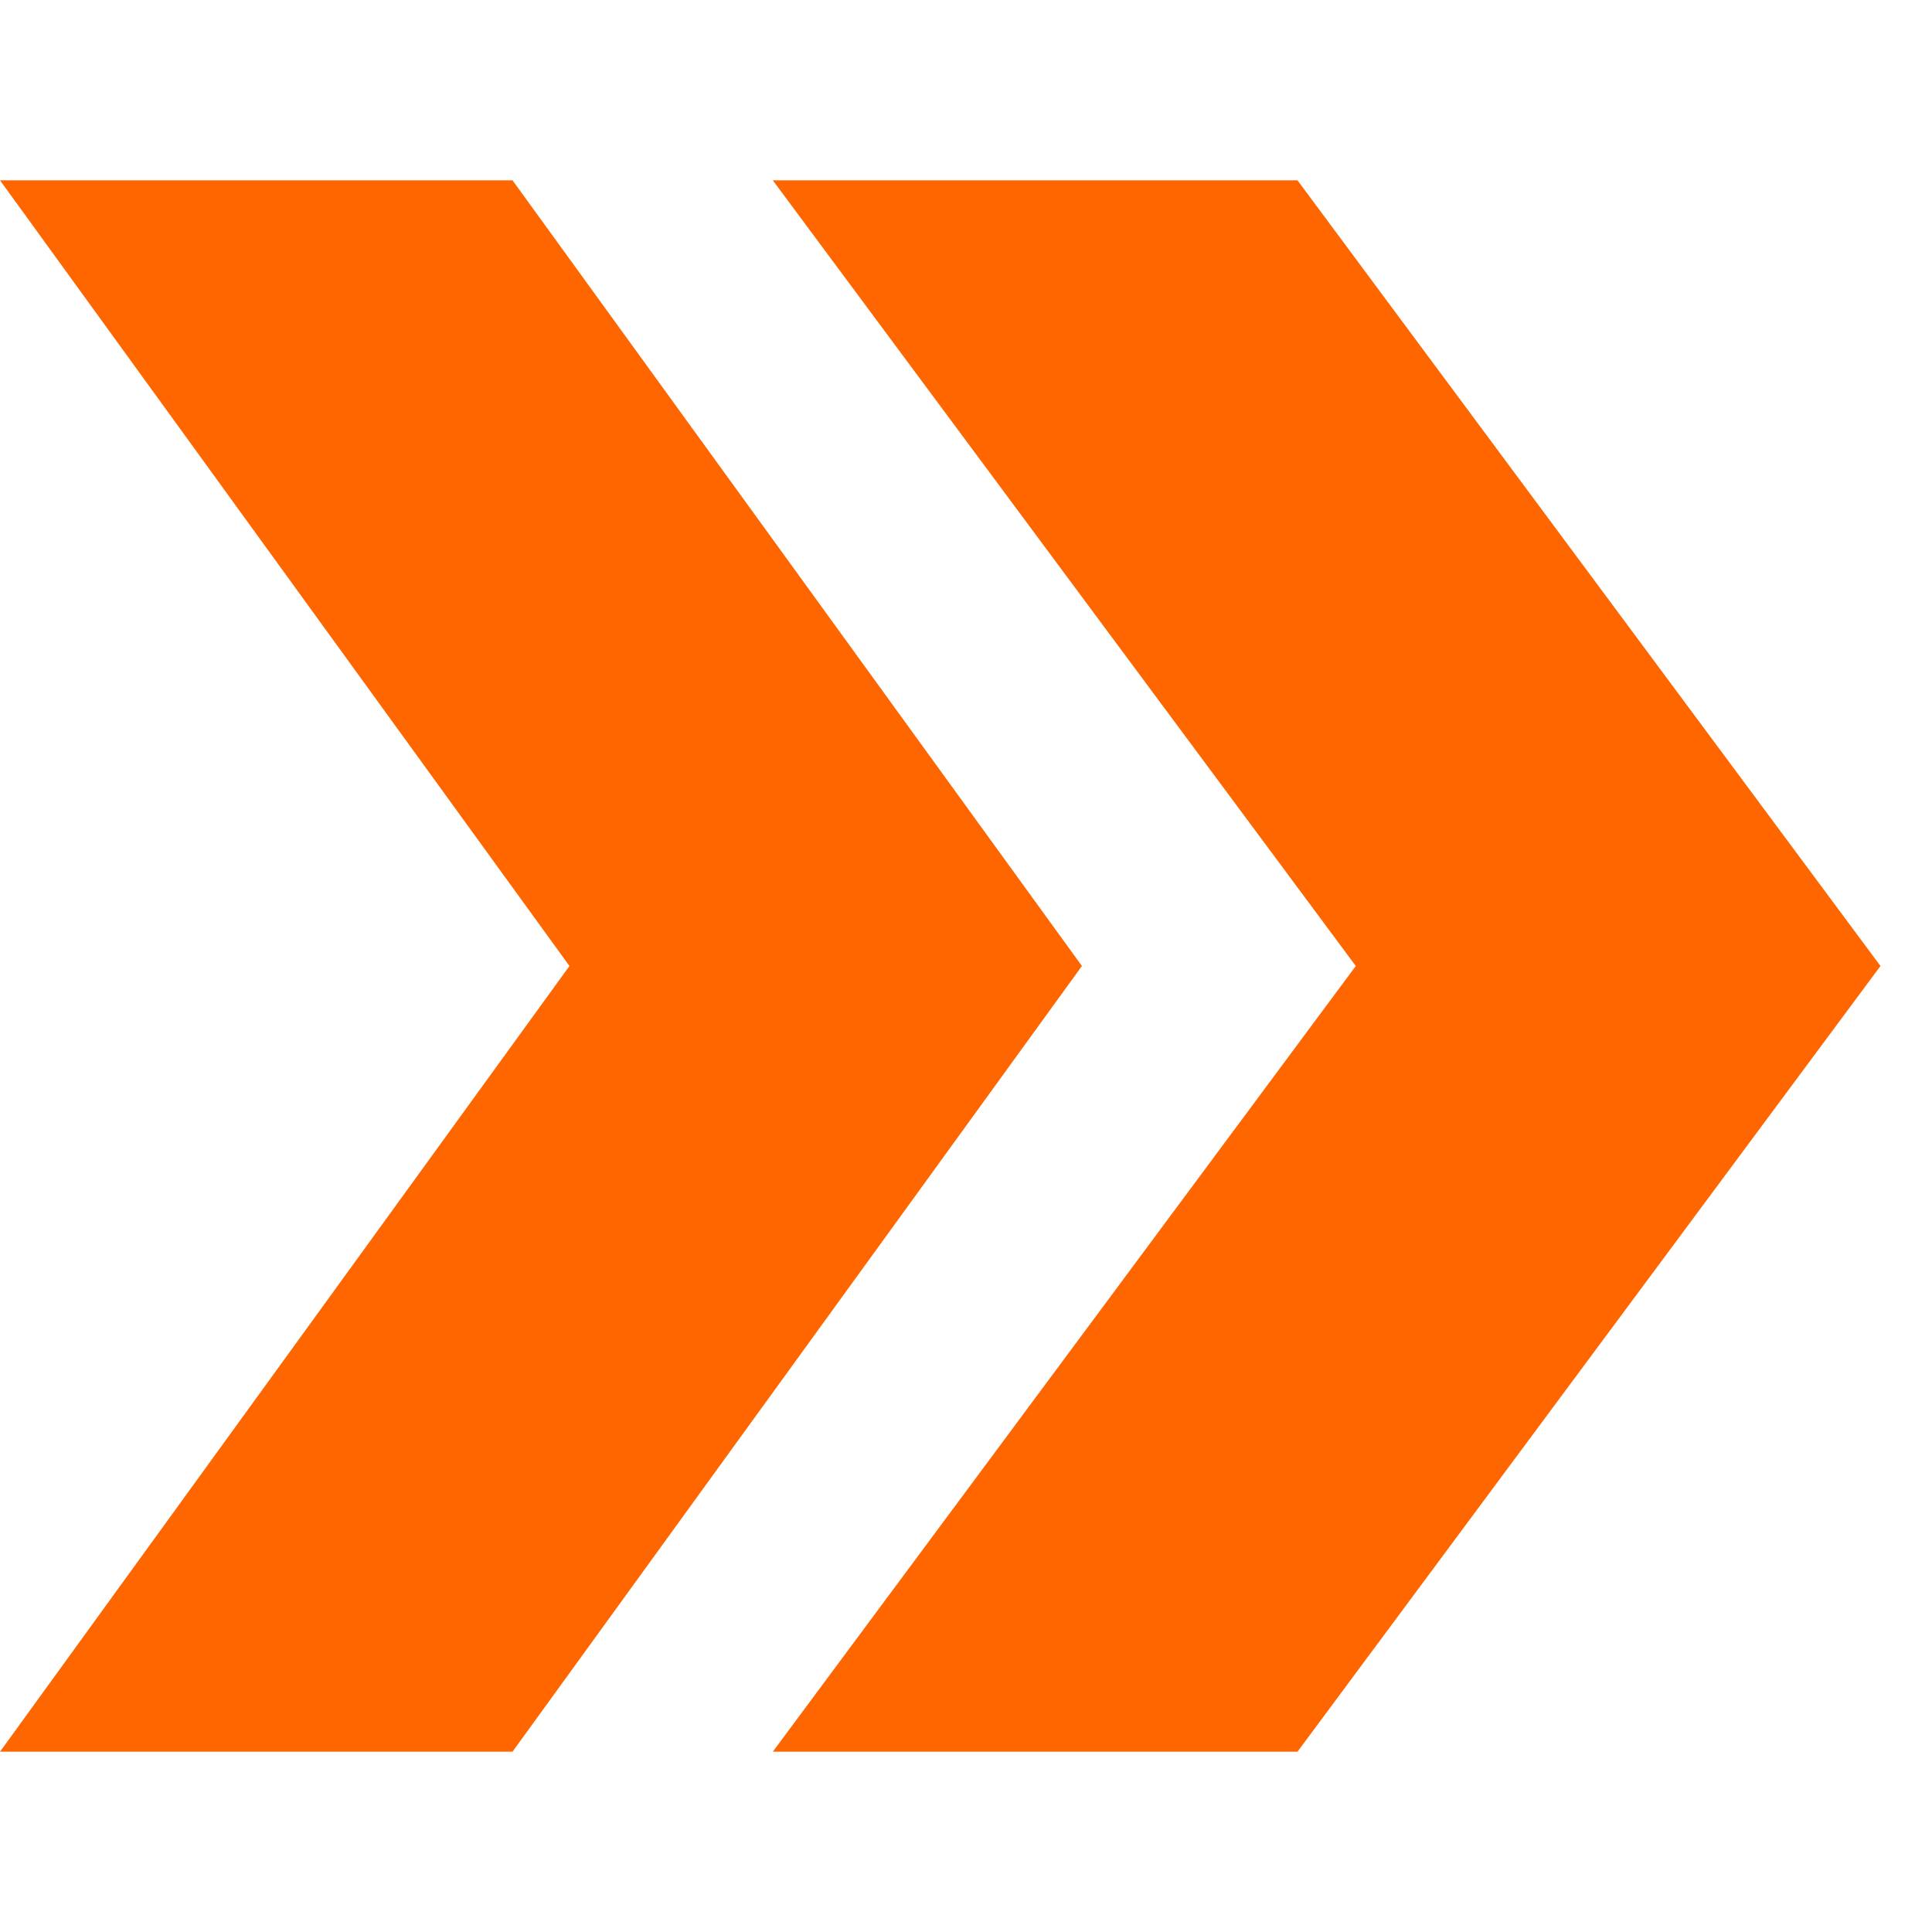
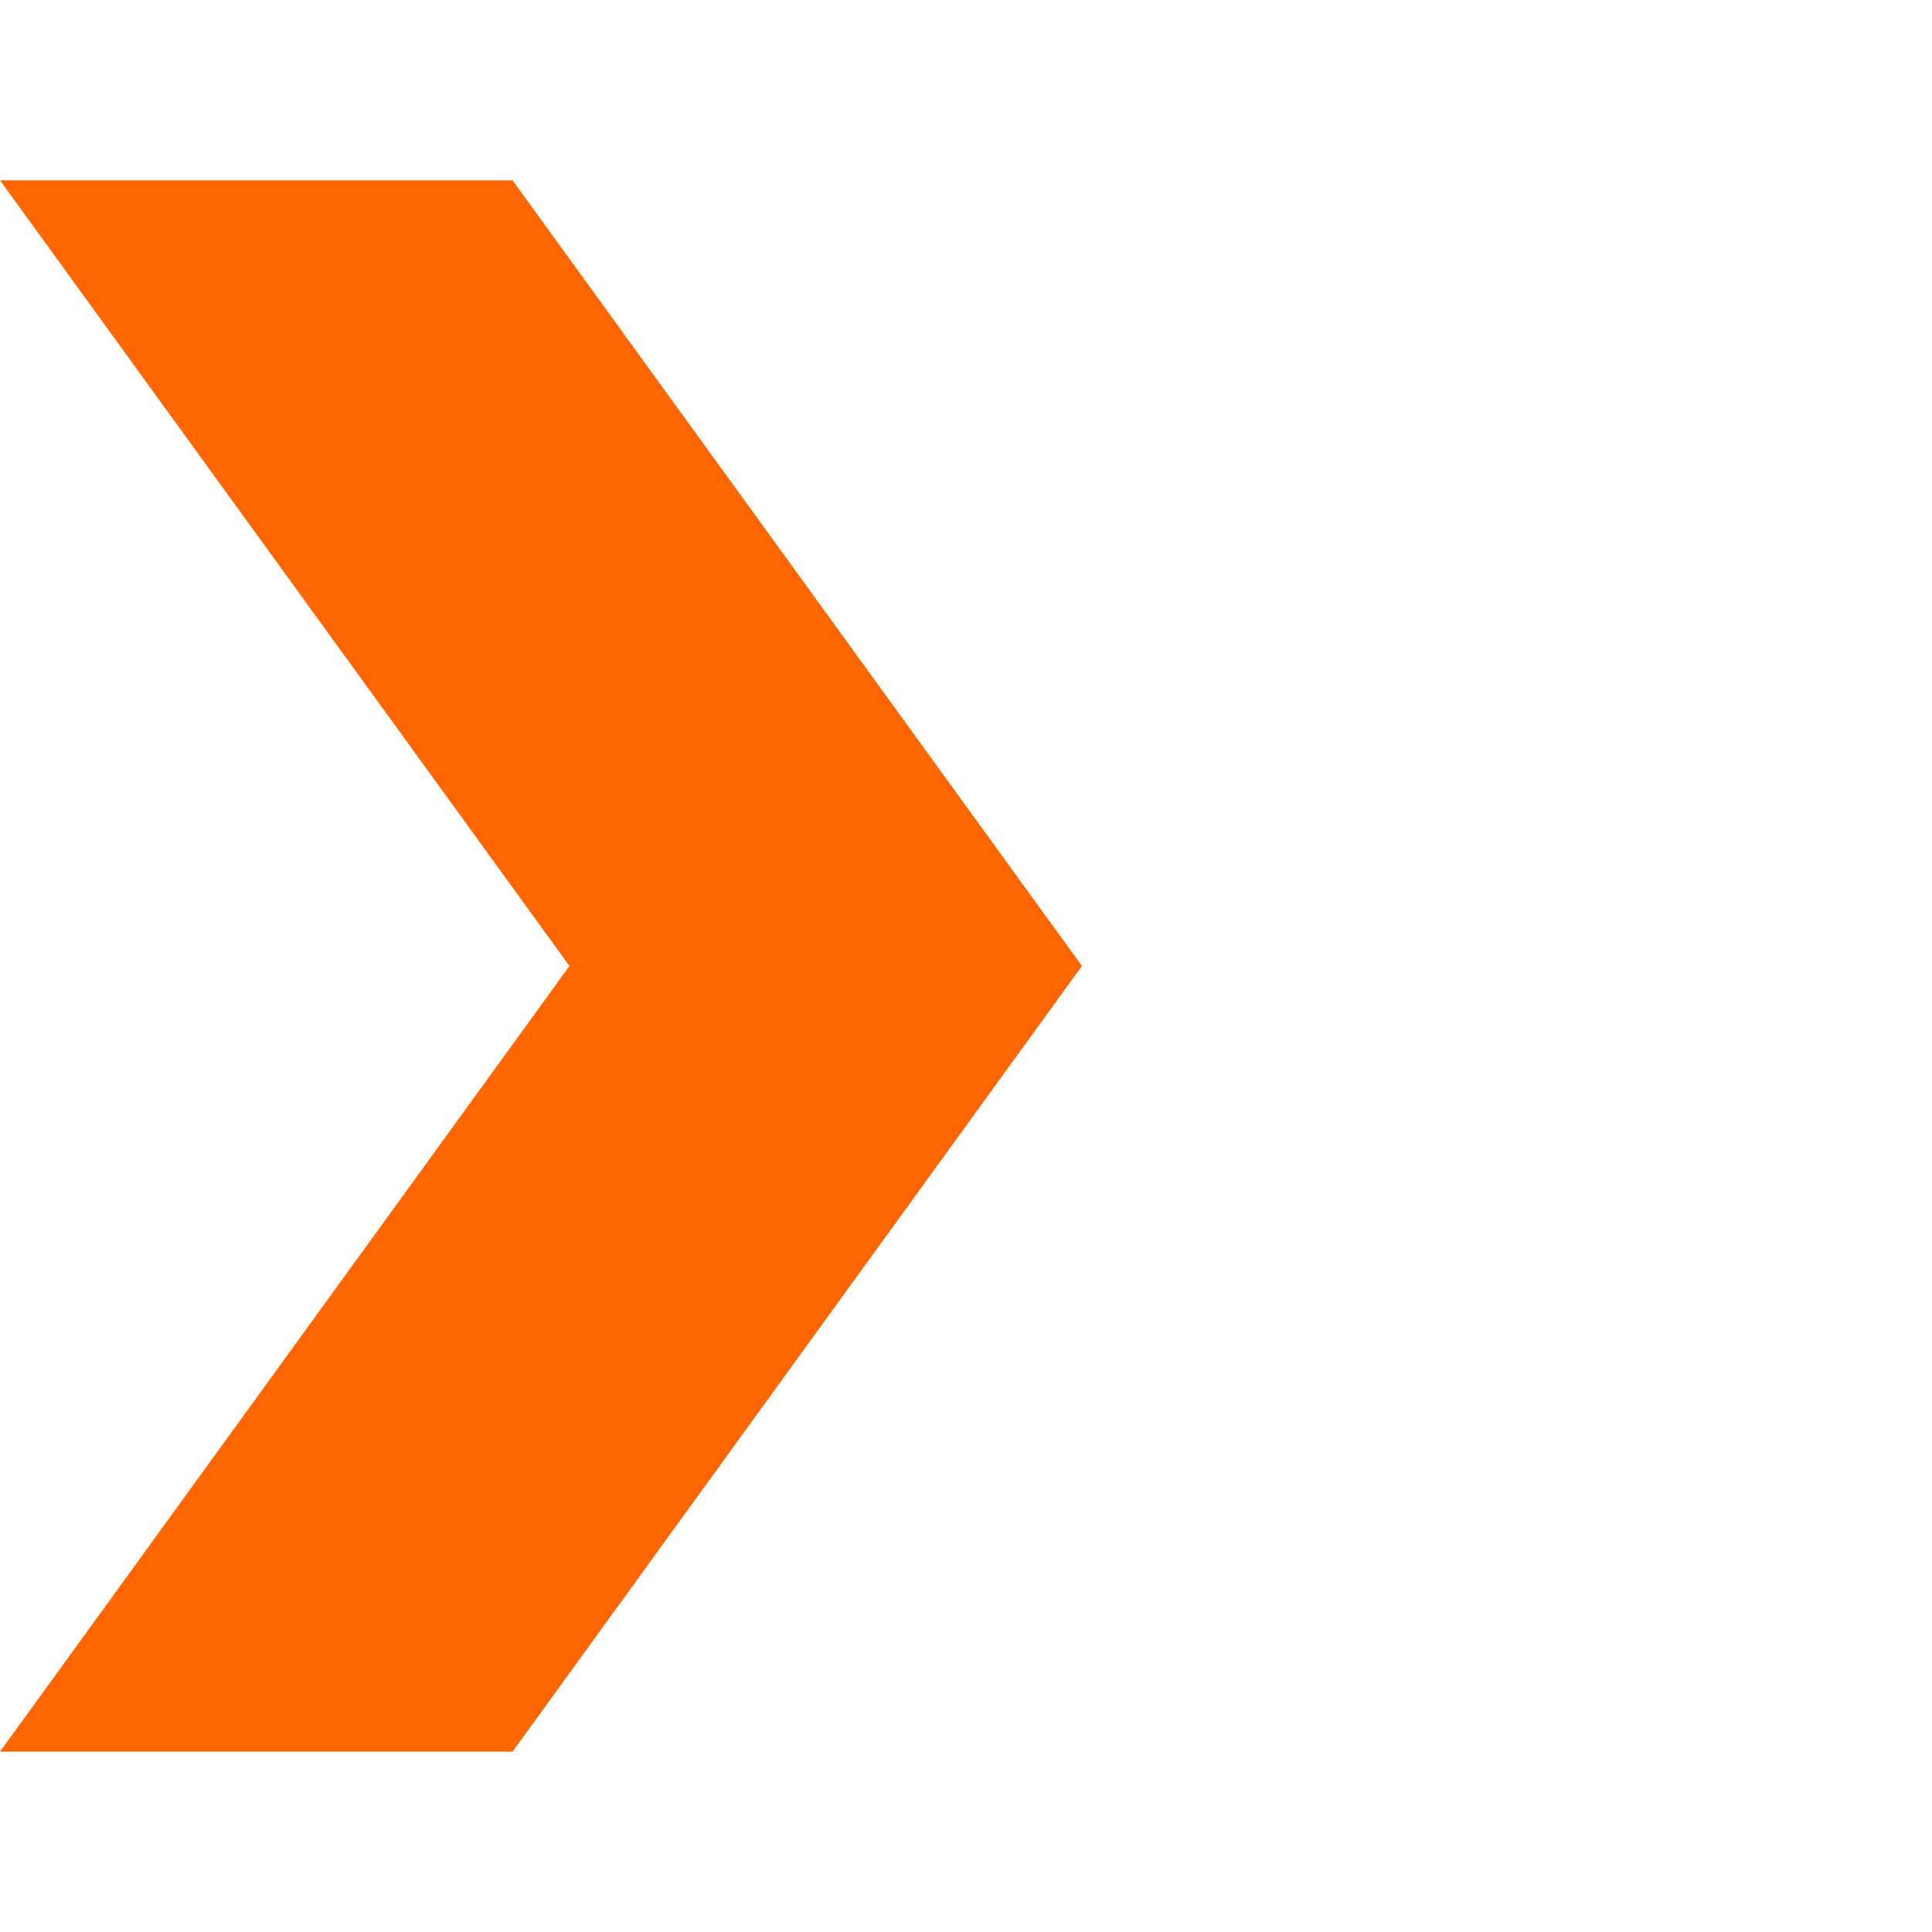
<svg xmlns="http://www.w3.org/2000/svg" width="40" height="40" viewBox="0 0 40 40" fill="none">
-   <path d="M26.863 3.733H16L28.07 20L16 36.267H26.863L38.933 20L26.863 3.733Z" fill="#FF6600" />
-   <path d="M10.611 3.733H0L11.79 20L0 36.267H10.611L22.4 20L10.611 3.733Z" fill="#FF6600" />
+   <path d="M10.611 3.733H0L11.79 20L0 36.267H10.611L22.4 20Z" fill="#FF6600" />
</svg>